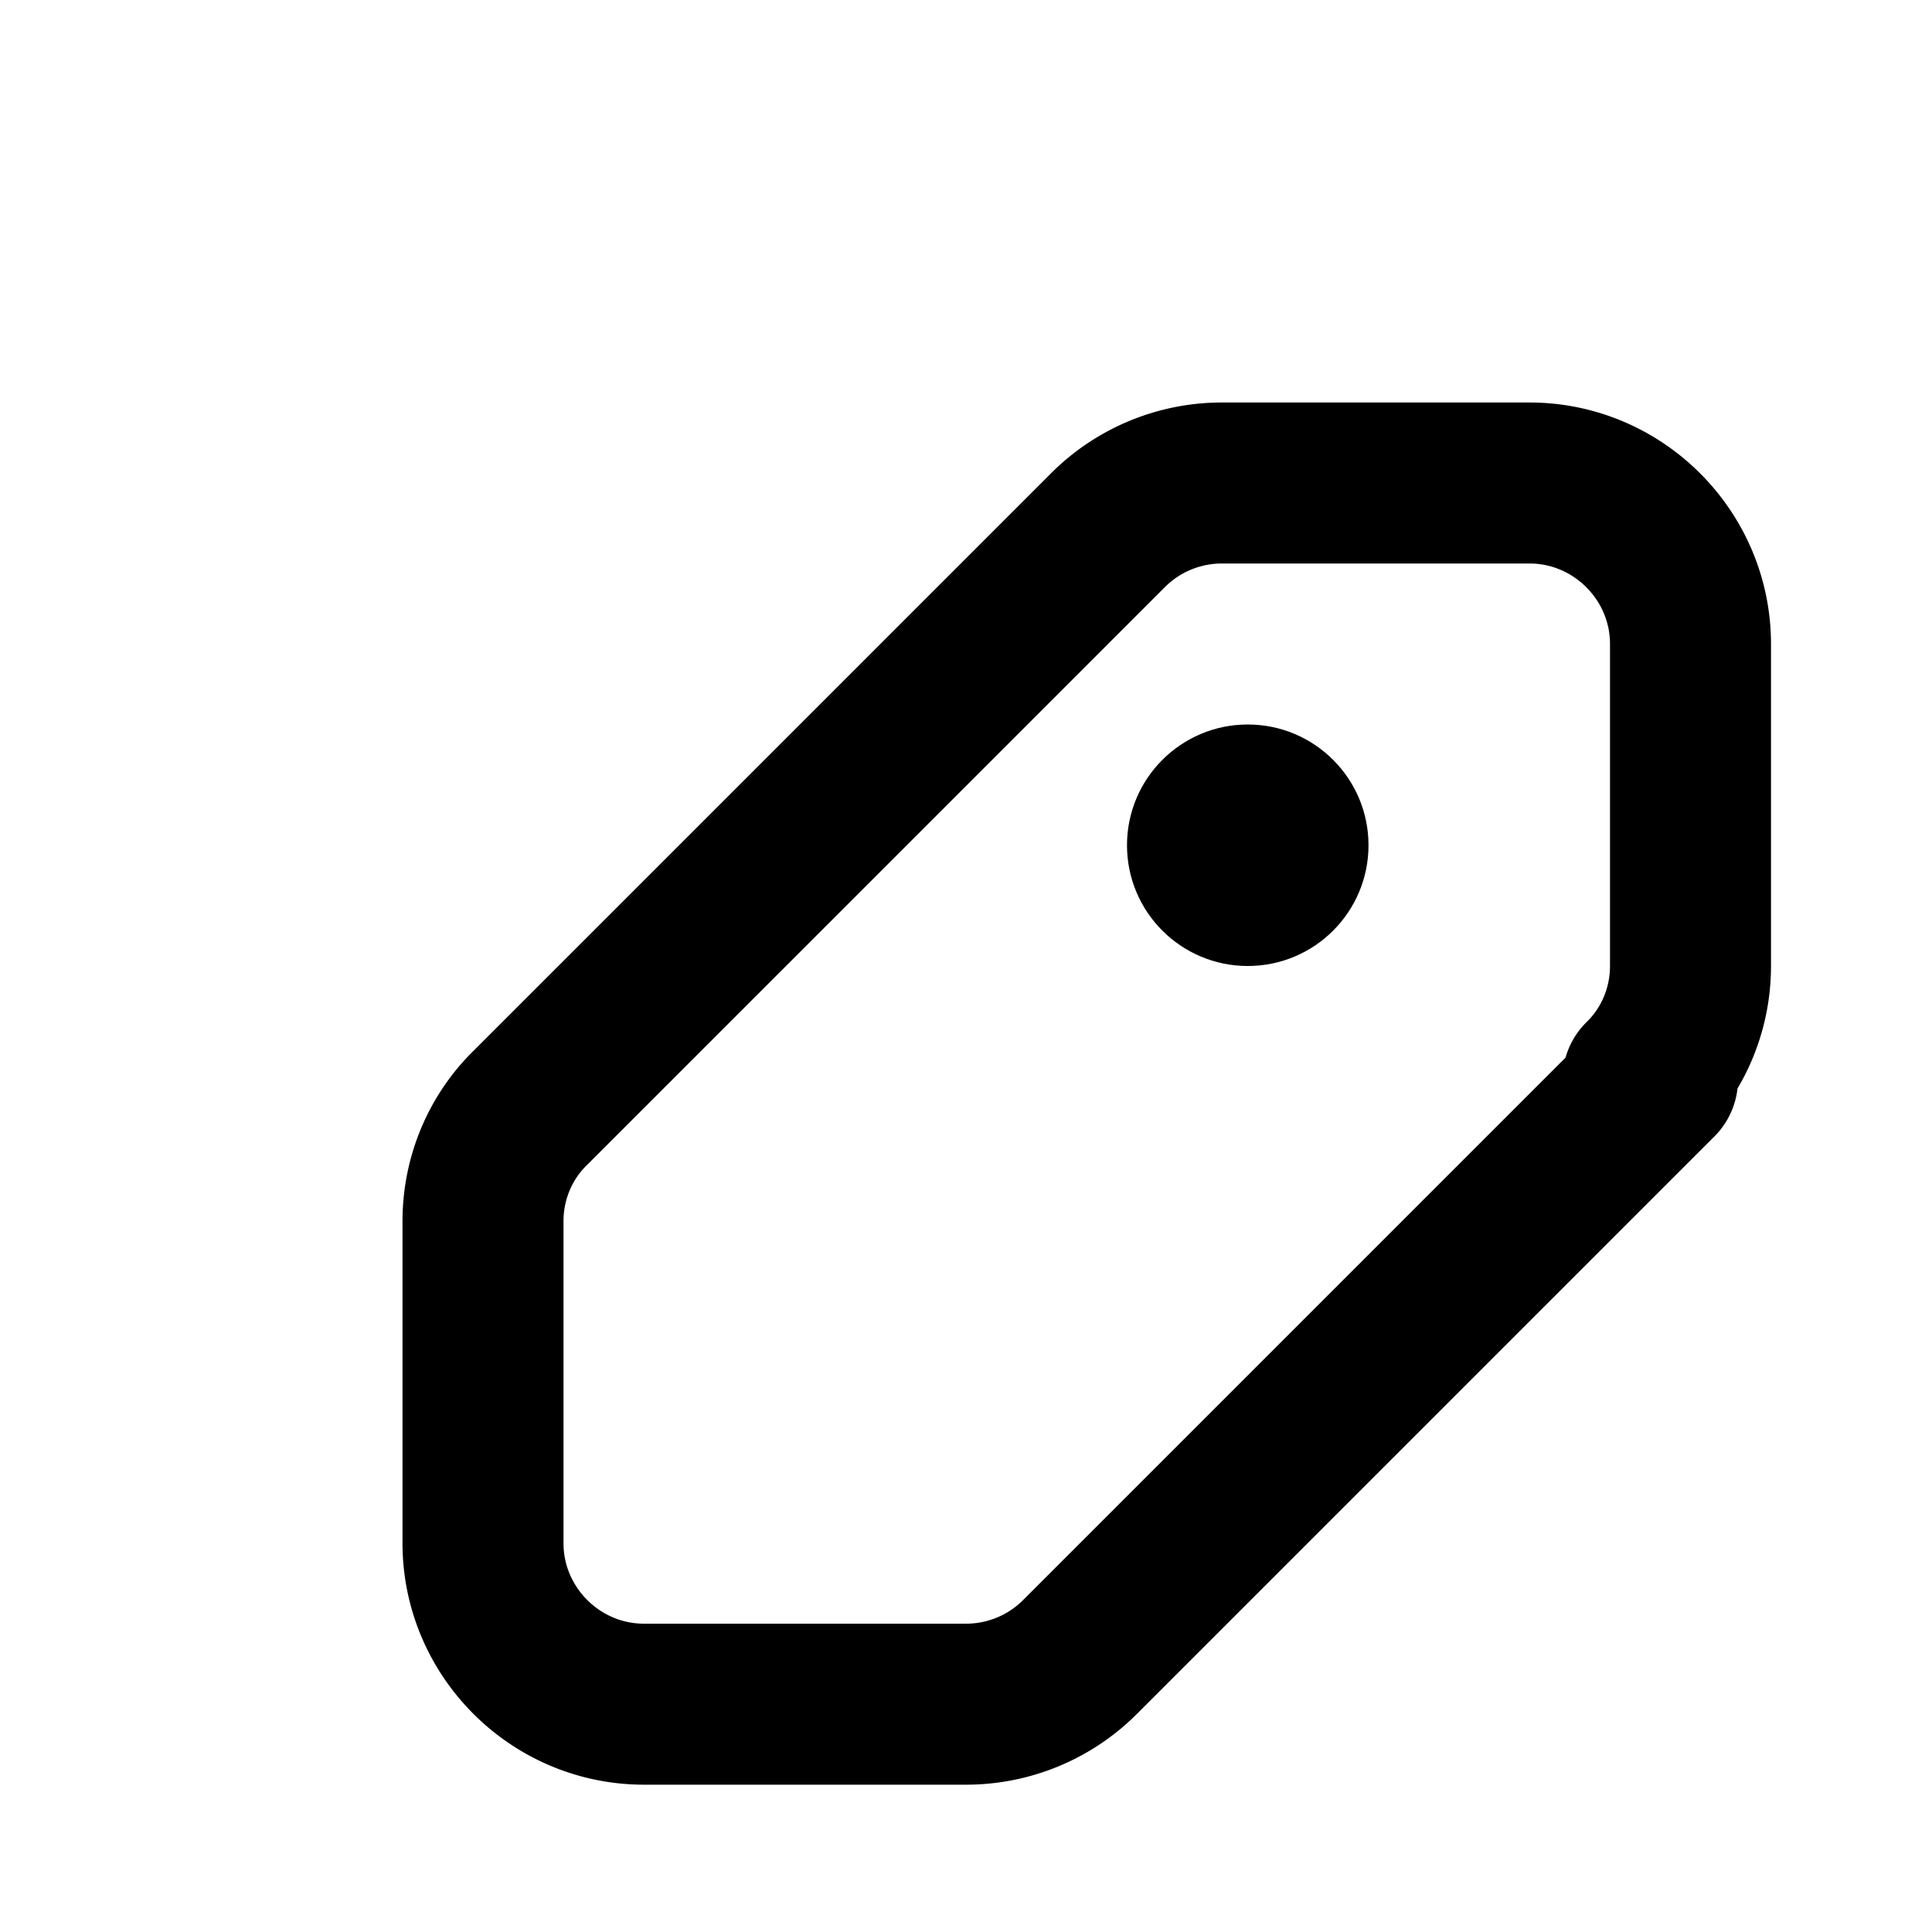
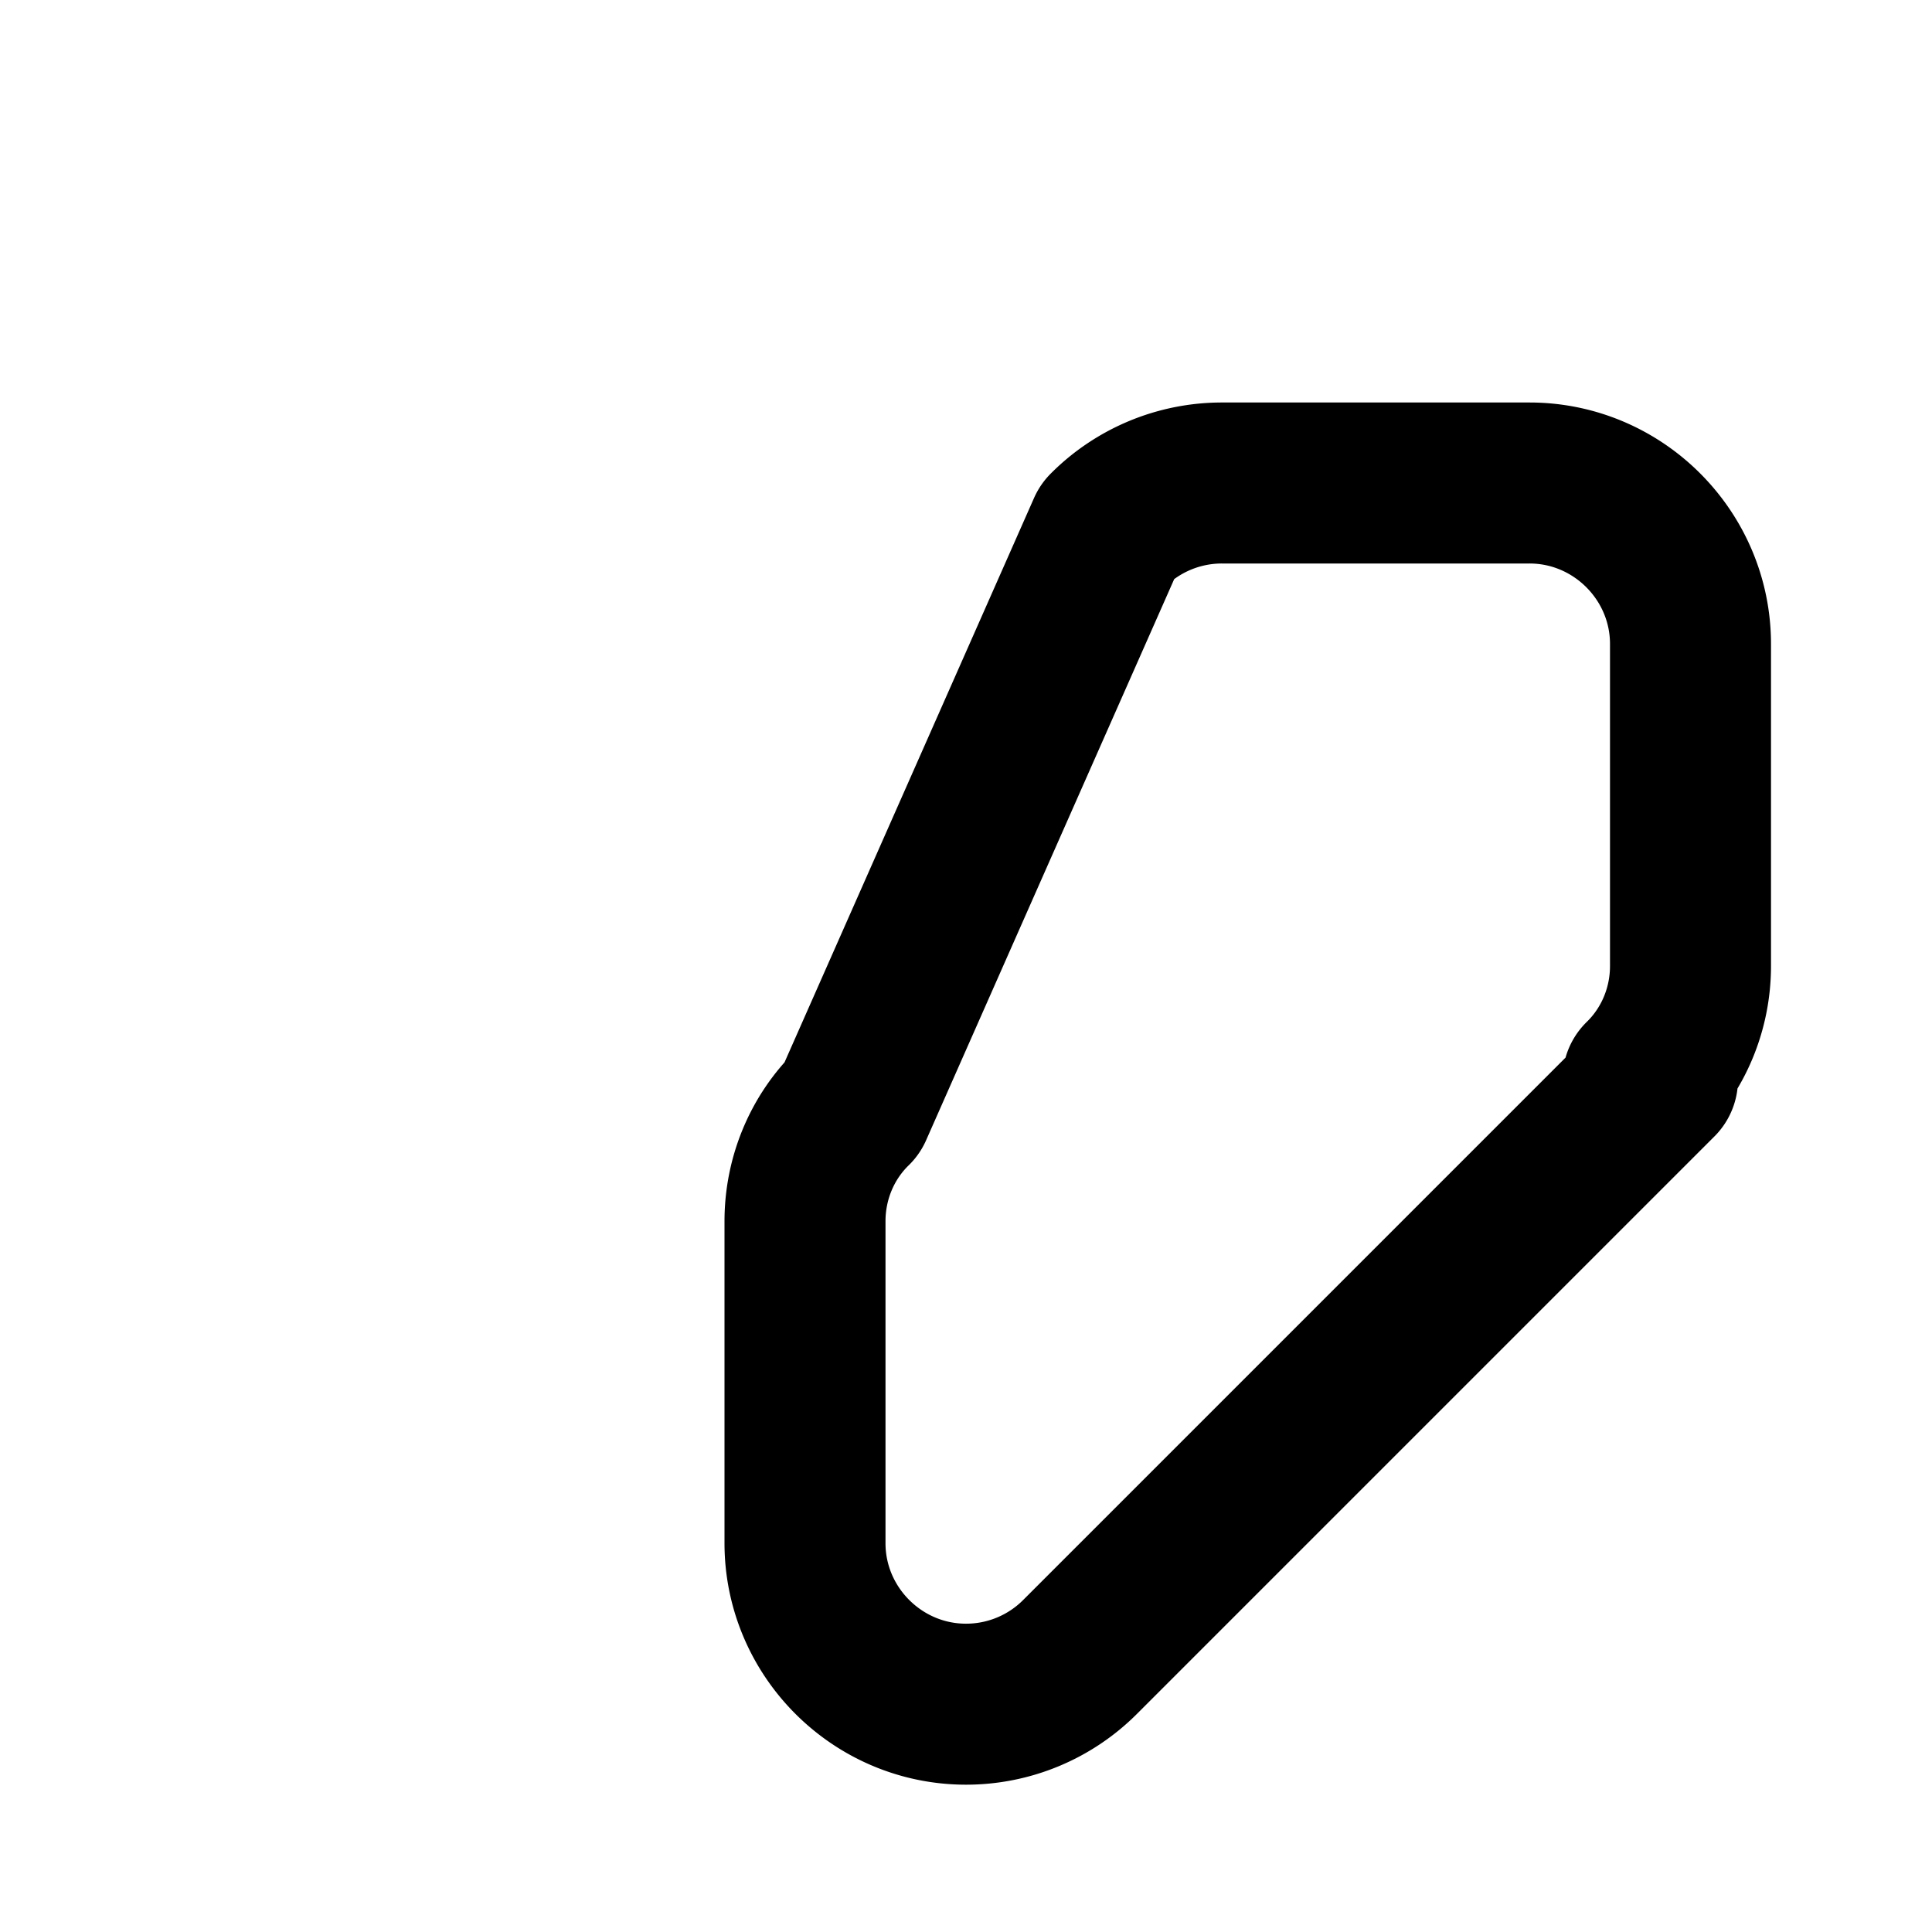
<svg xmlns="http://www.w3.org/2000/svg" width="24" height="24" viewBox="0 0 24 24" fill="none">
-   <path d="M20.59 13.41l-7.17 7.17a2 2 0 0 1-1.42.59H8c-1.1 0-2-.9-2-2v-4c0-.53.21-1.04.59-1.41L13.76 6.59a2 2 0 0 1 1.42-.59H19c1.1 0 2 .9 2 2v4c0 .53-.21 1.04-.59 1.41z" stroke="currentColor" stroke-width="2" fill="none" stroke-linecap="round" stroke-linejoin="round" />
-   <circle cx="15.5" cy="10.5" r="1.5" fill="currentColor" />
+   <path d="M20.59 13.41l-7.17 7.17a2 2 0 0 1-1.42.59c-1.1 0-2-.9-2-2v-4c0-.53.21-1.04.59-1.41L13.76 6.59a2 2 0 0 1 1.42-.59H19c1.1 0 2 .9 2 2v4c0 .53-.21 1.04-.59 1.41z" stroke="currentColor" stroke-width="2" fill="none" stroke-linecap="round" stroke-linejoin="round" />
</svg>